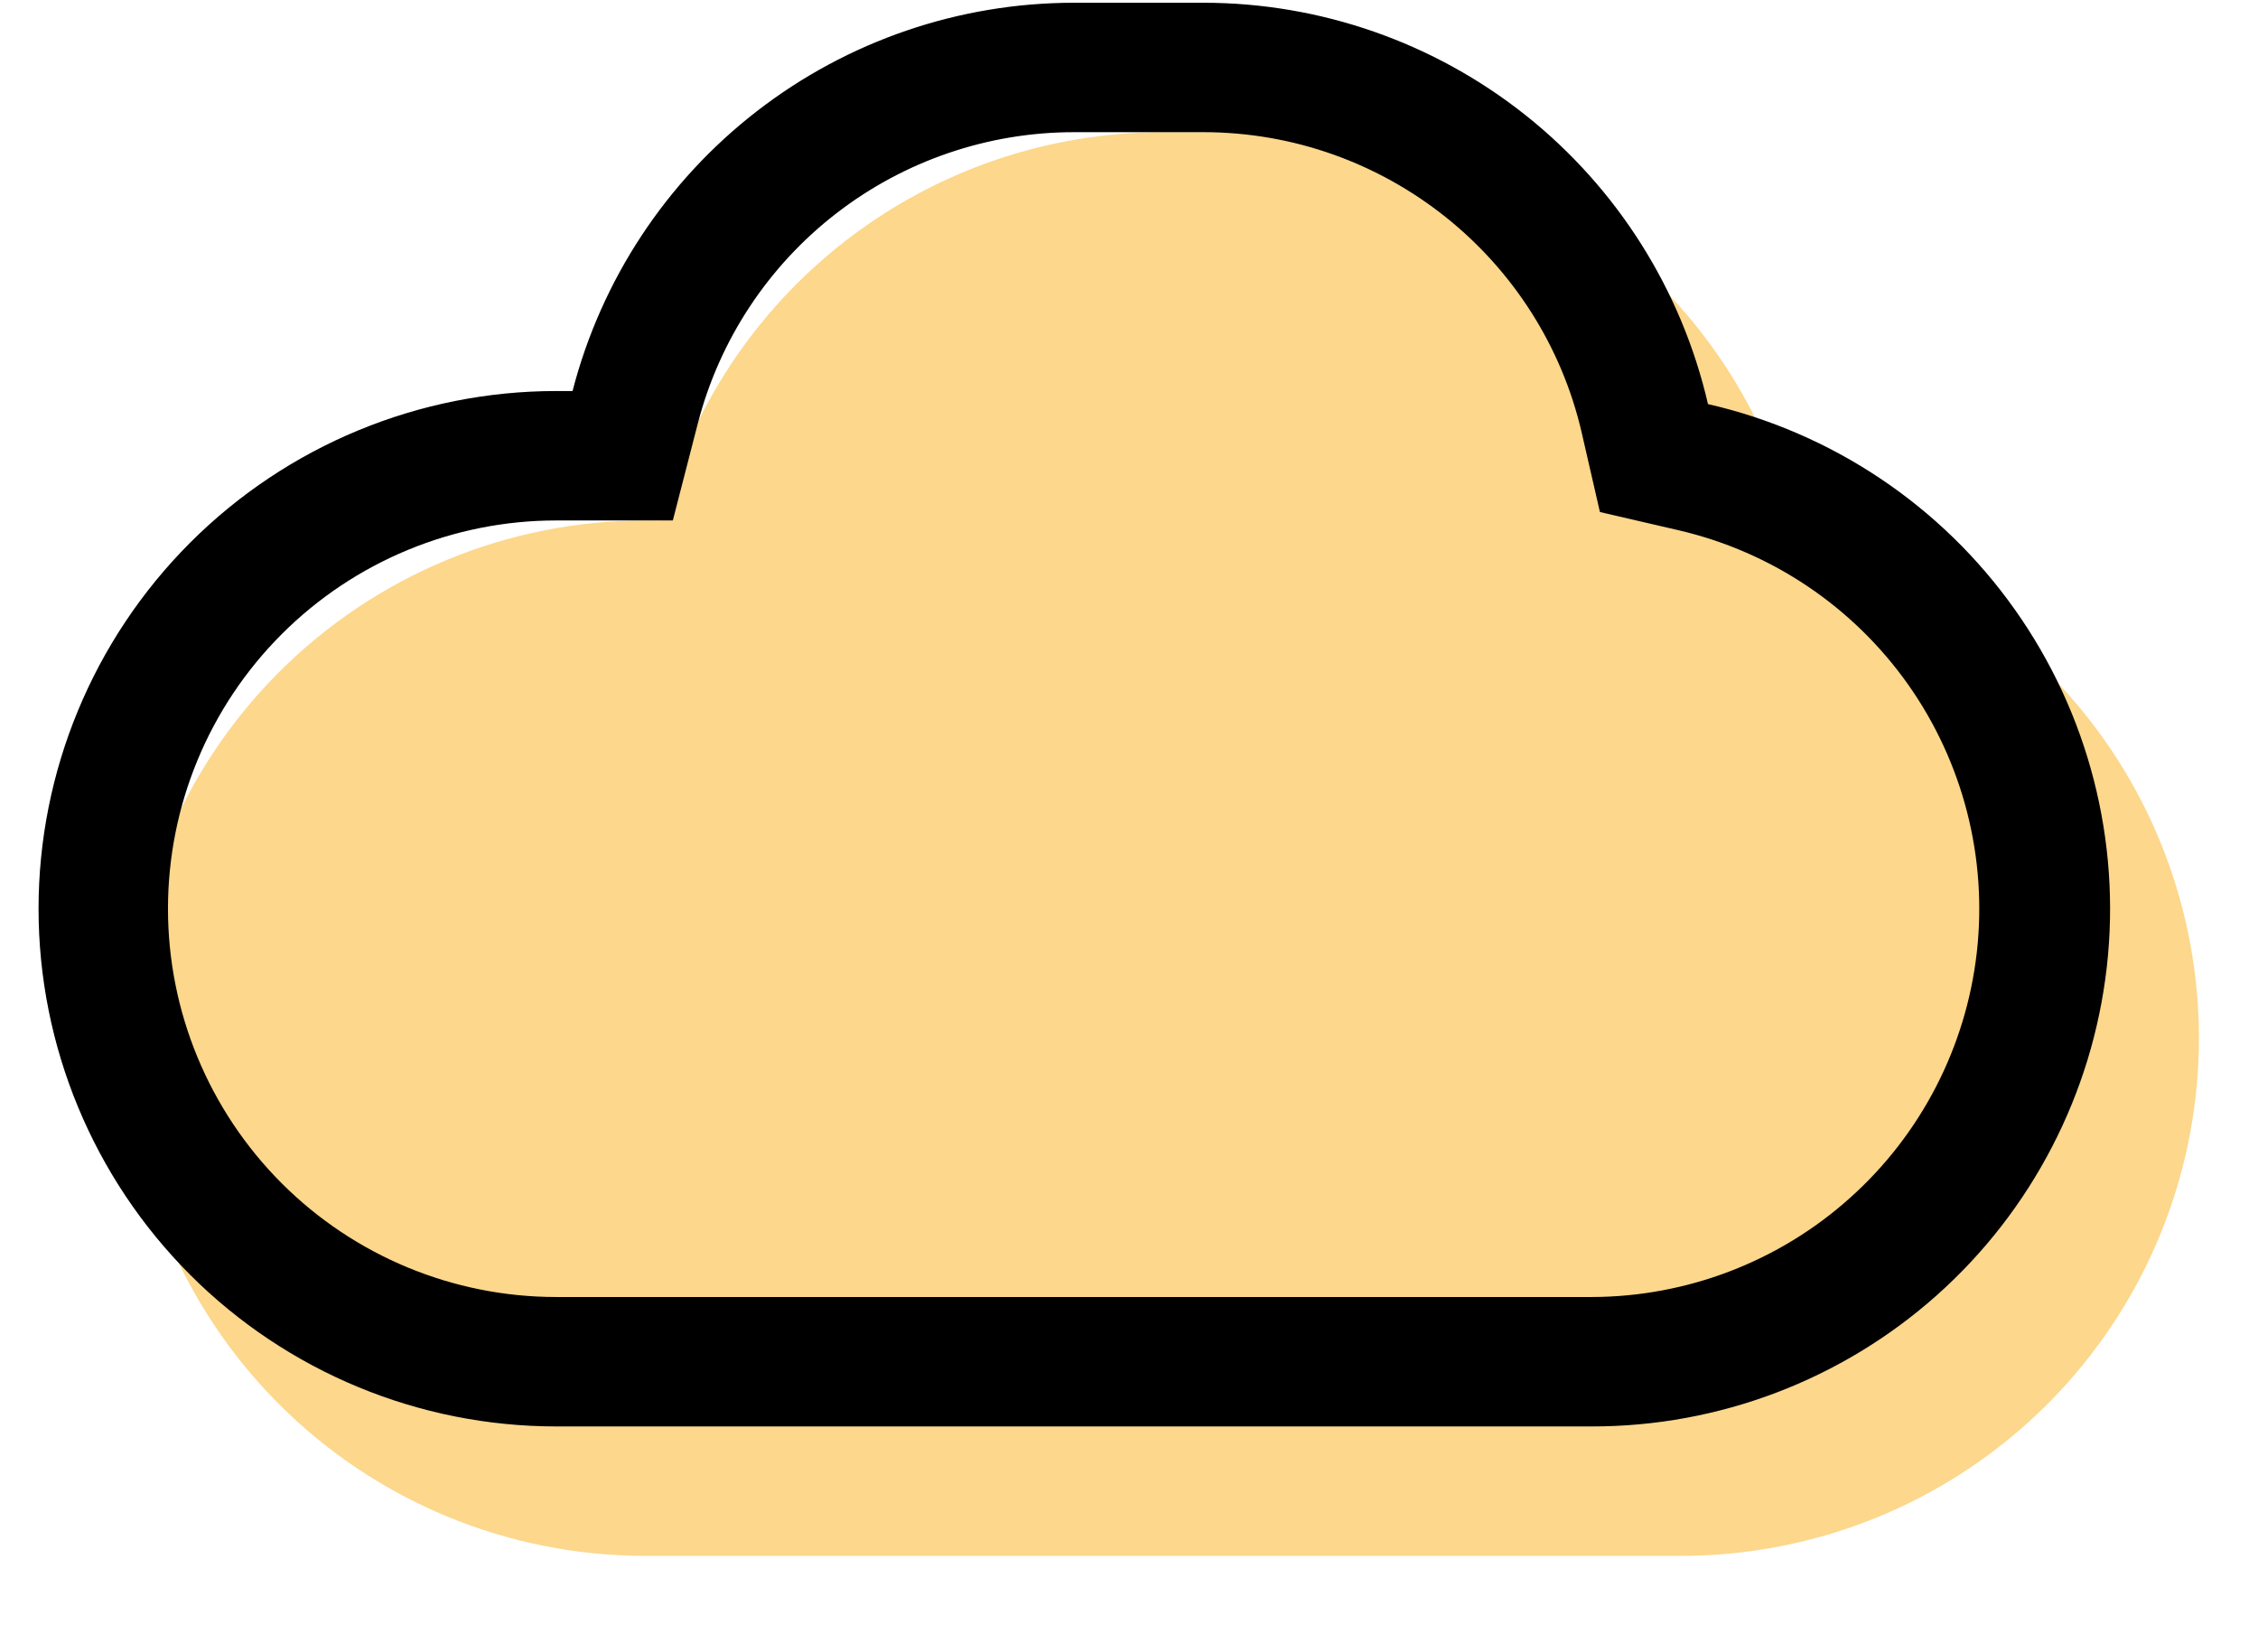
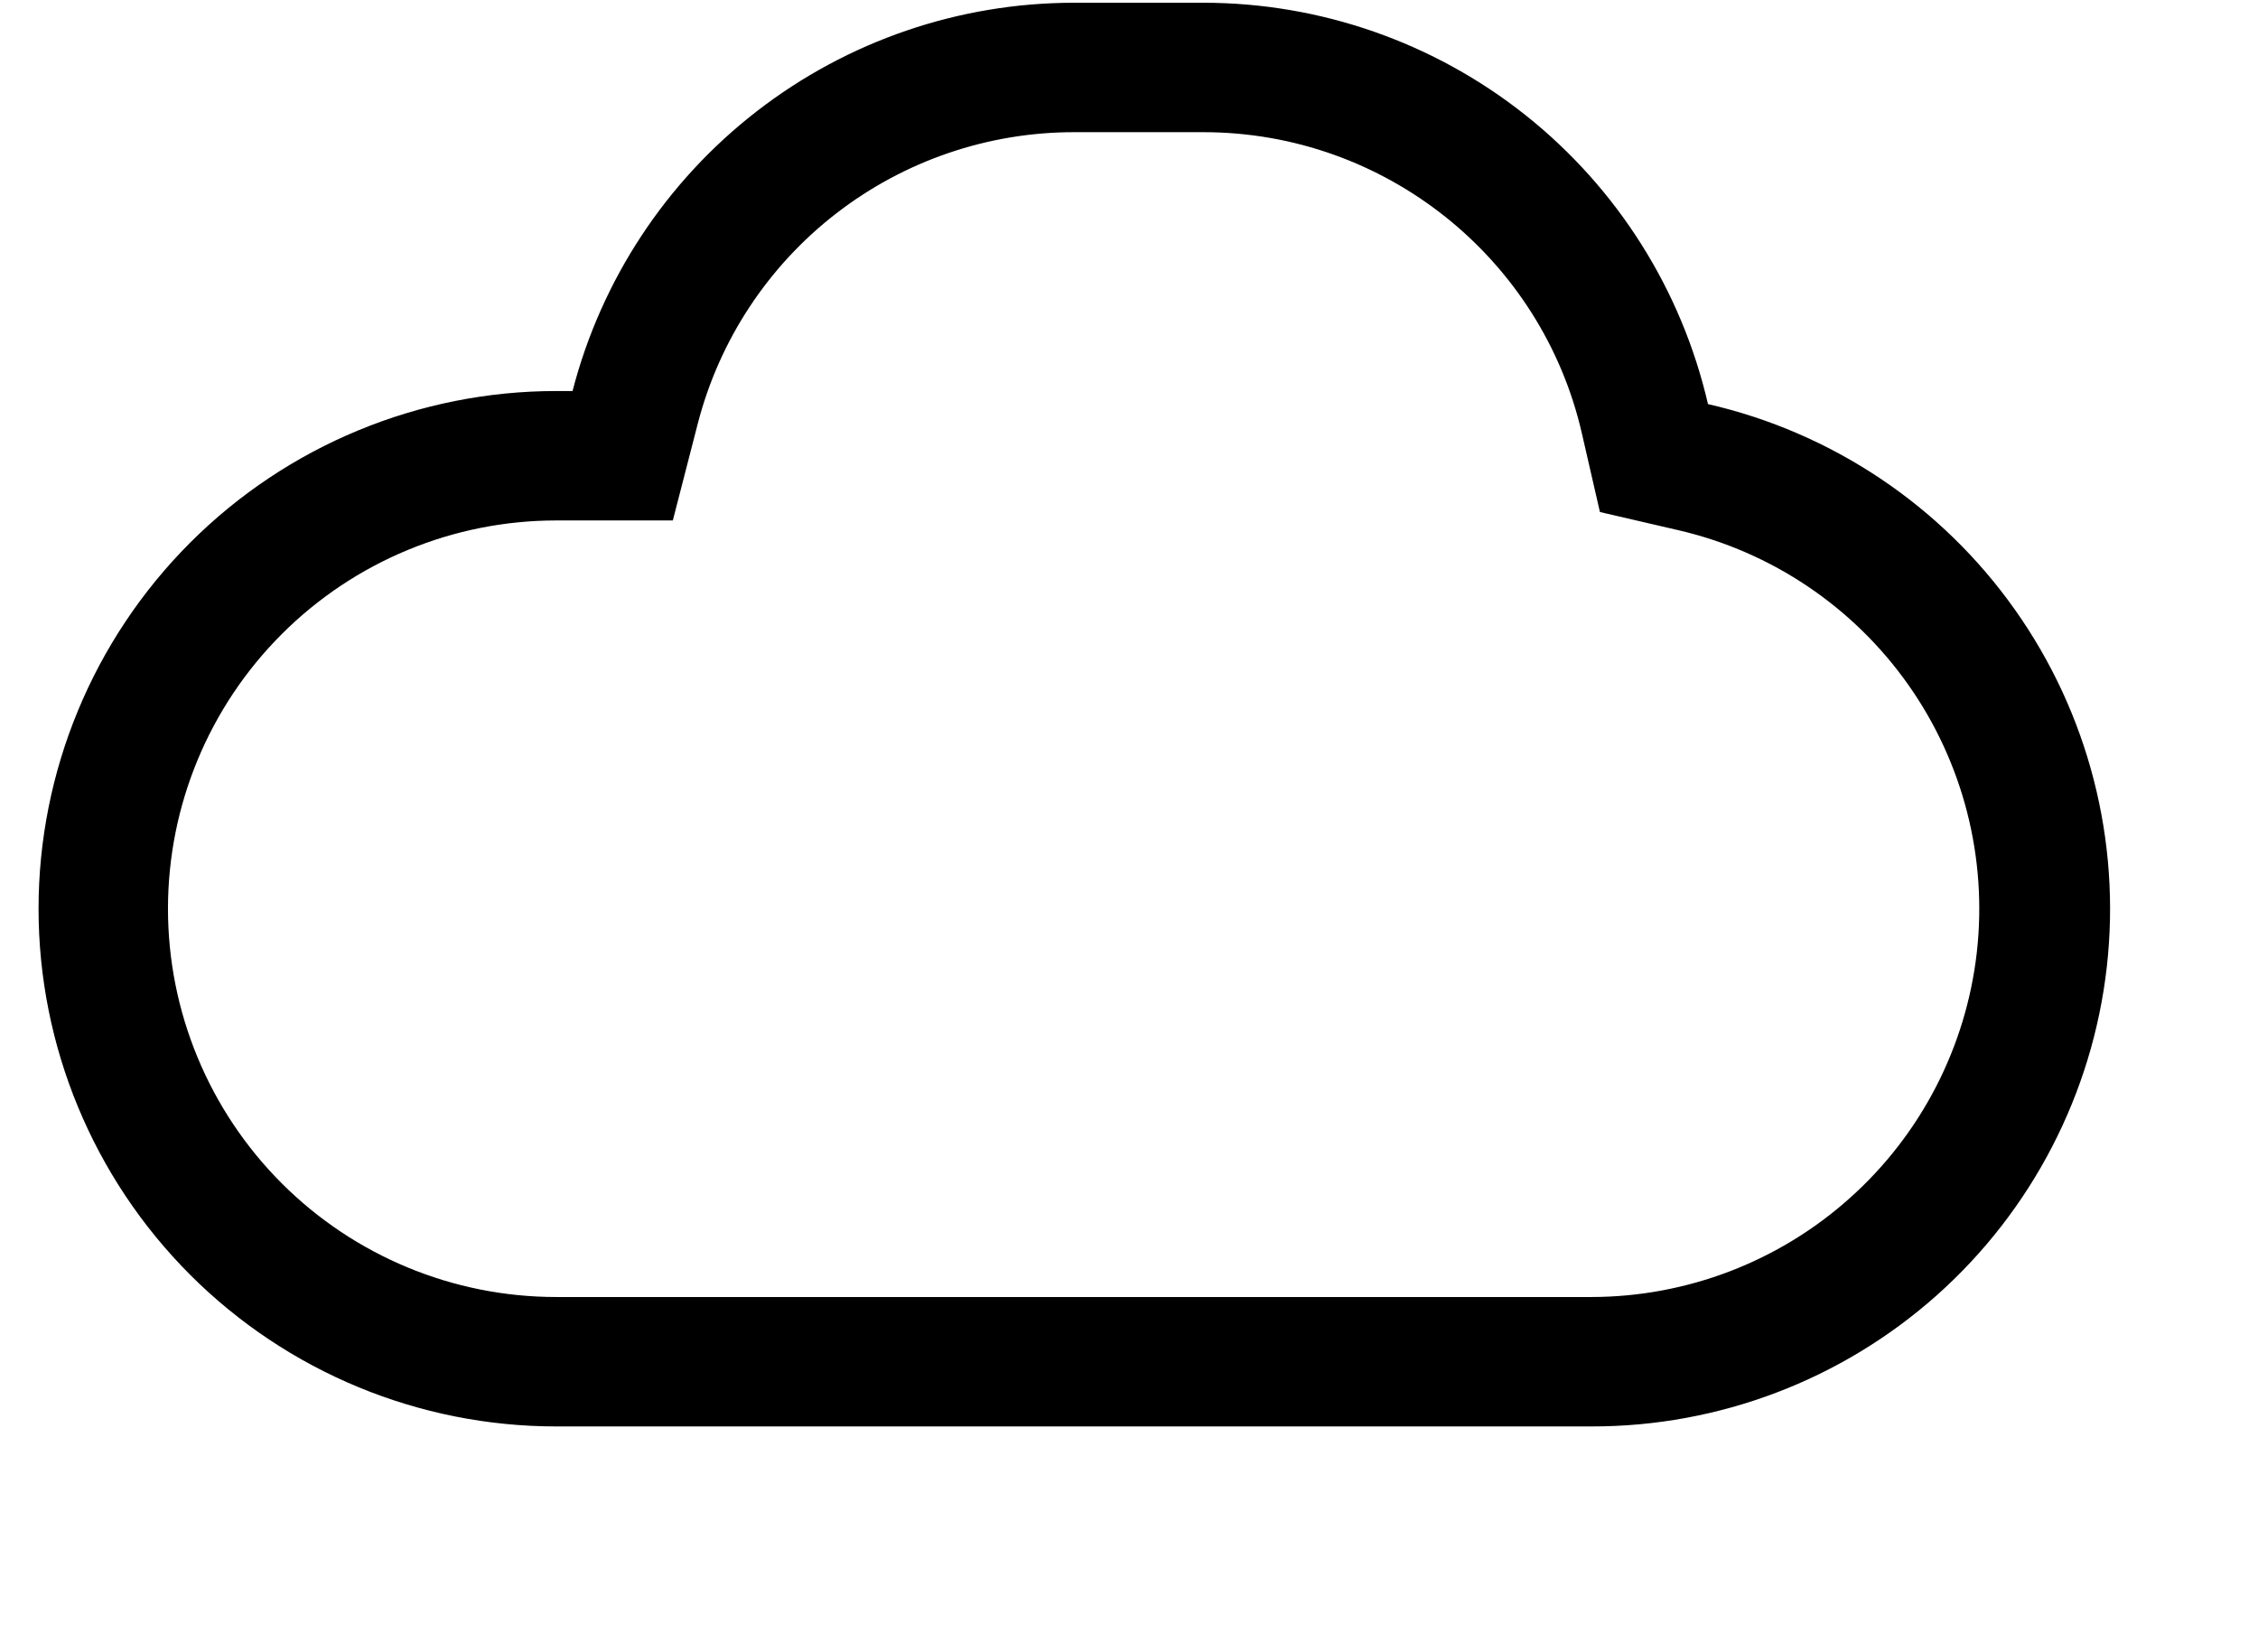
<svg xmlns="http://www.w3.org/2000/svg" width="41" height="30" viewBox="0 0 41 30" fill="none">
  <g opacity="0.5" filter="url(#filter0_f_67_3560)">
-     <path fillRule="evenodd" clipRule="evenodd" d="M23.464 2.4H21.114C19.03 2.4 17.005 3.093 15.357 4.369C13.709 5.645 12.532 7.432 12.01 9.45H11.714C9.221 9.45 6.83 10.44 5.067 12.203C3.304 13.966 2.314 16.357 2.314 18.85C2.314 21.343 3.304 23.734 5.067 25.497C6.83 27.26 9.221 28.25 11.714 28.25H30.514C32.825 28.253 35.057 27.405 36.782 25.867C38.508 24.329 39.606 22.209 39.867 19.913C40.129 17.616 39.535 15.304 38.199 13.418C36.863 11.532 34.88 10.204 32.627 9.687C32.148 7.616 30.982 5.768 29.317 4.444C27.653 3.121 25.59 2.4 23.464 2.4Z" fill="#FAB019" />
-   </g>
+     </g>
  <path fillRule="evenodd" clipRule="evenodd" d="M21.85 0.05H19.5C17.416 0.05 15.391 0.743 13.743 2.019C12.095 3.295 10.918 5.082 10.396 7.1H10.1C7.607 7.1 5.216 8.09 3.453 9.853C1.691 11.616 0.7 14.007 0.7 16.5C0.7 18.993 1.691 21.384 3.453 23.147C5.216 24.91 7.607 25.9 10.1 25.9H28.9C31.212 25.903 33.443 25.055 35.169 23.517C36.894 21.979 37.992 19.86 38.254 17.563C38.515 15.267 37.921 12.954 36.585 11.068C35.25 9.182 33.266 7.854 31.013 7.337C30.534 5.266 29.368 3.418 27.704 2.094C26.04 0.771 23.976 0.05 21.85 0.05ZM12.217 9.45L12.671 7.688C13.063 6.174 13.946 4.834 15.182 3.877C16.418 2.92 17.937 2.4 19.5 2.4H21.85C25.152 2.4 27.993 4.691 28.722 7.864L29.051 9.297L30.484 9.629C32.169 10.021 33.651 11.018 34.649 12.432C35.646 13.845 36.089 15.576 35.894 17.295C35.698 19.014 34.878 20.601 33.588 21.754C32.299 22.908 30.63 23.547 28.9 23.55H10.1C8.23 23.55 6.437 22.807 5.115 21.485C3.793 20.163 3.05 18.37 3.05 16.5C3.05 14.63 3.793 12.837 5.115 11.515C6.437 10.193 8.23 9.45 10.1 9.45H12.217Z" fill="black" />
  <defs>
    <filter id="filter0_f_67_3560" x="1.314" y="1.4" width="39.614" height="27.85" filterUnits="userSpaceOnUse" color-interpolation-filters="sRGB">
      <feFlood flood-opacity="0" result="BackgroundImageFix" />
      <feBlend mode="normal" in="SourceGraphic" in2="BackgroundImageFix" result="shape" />
      <feGaussianBlur stdDeviation="0.5" result="effect1_foregroundBlur_67_3560" />
    </filter>
  </defs>
</svg>